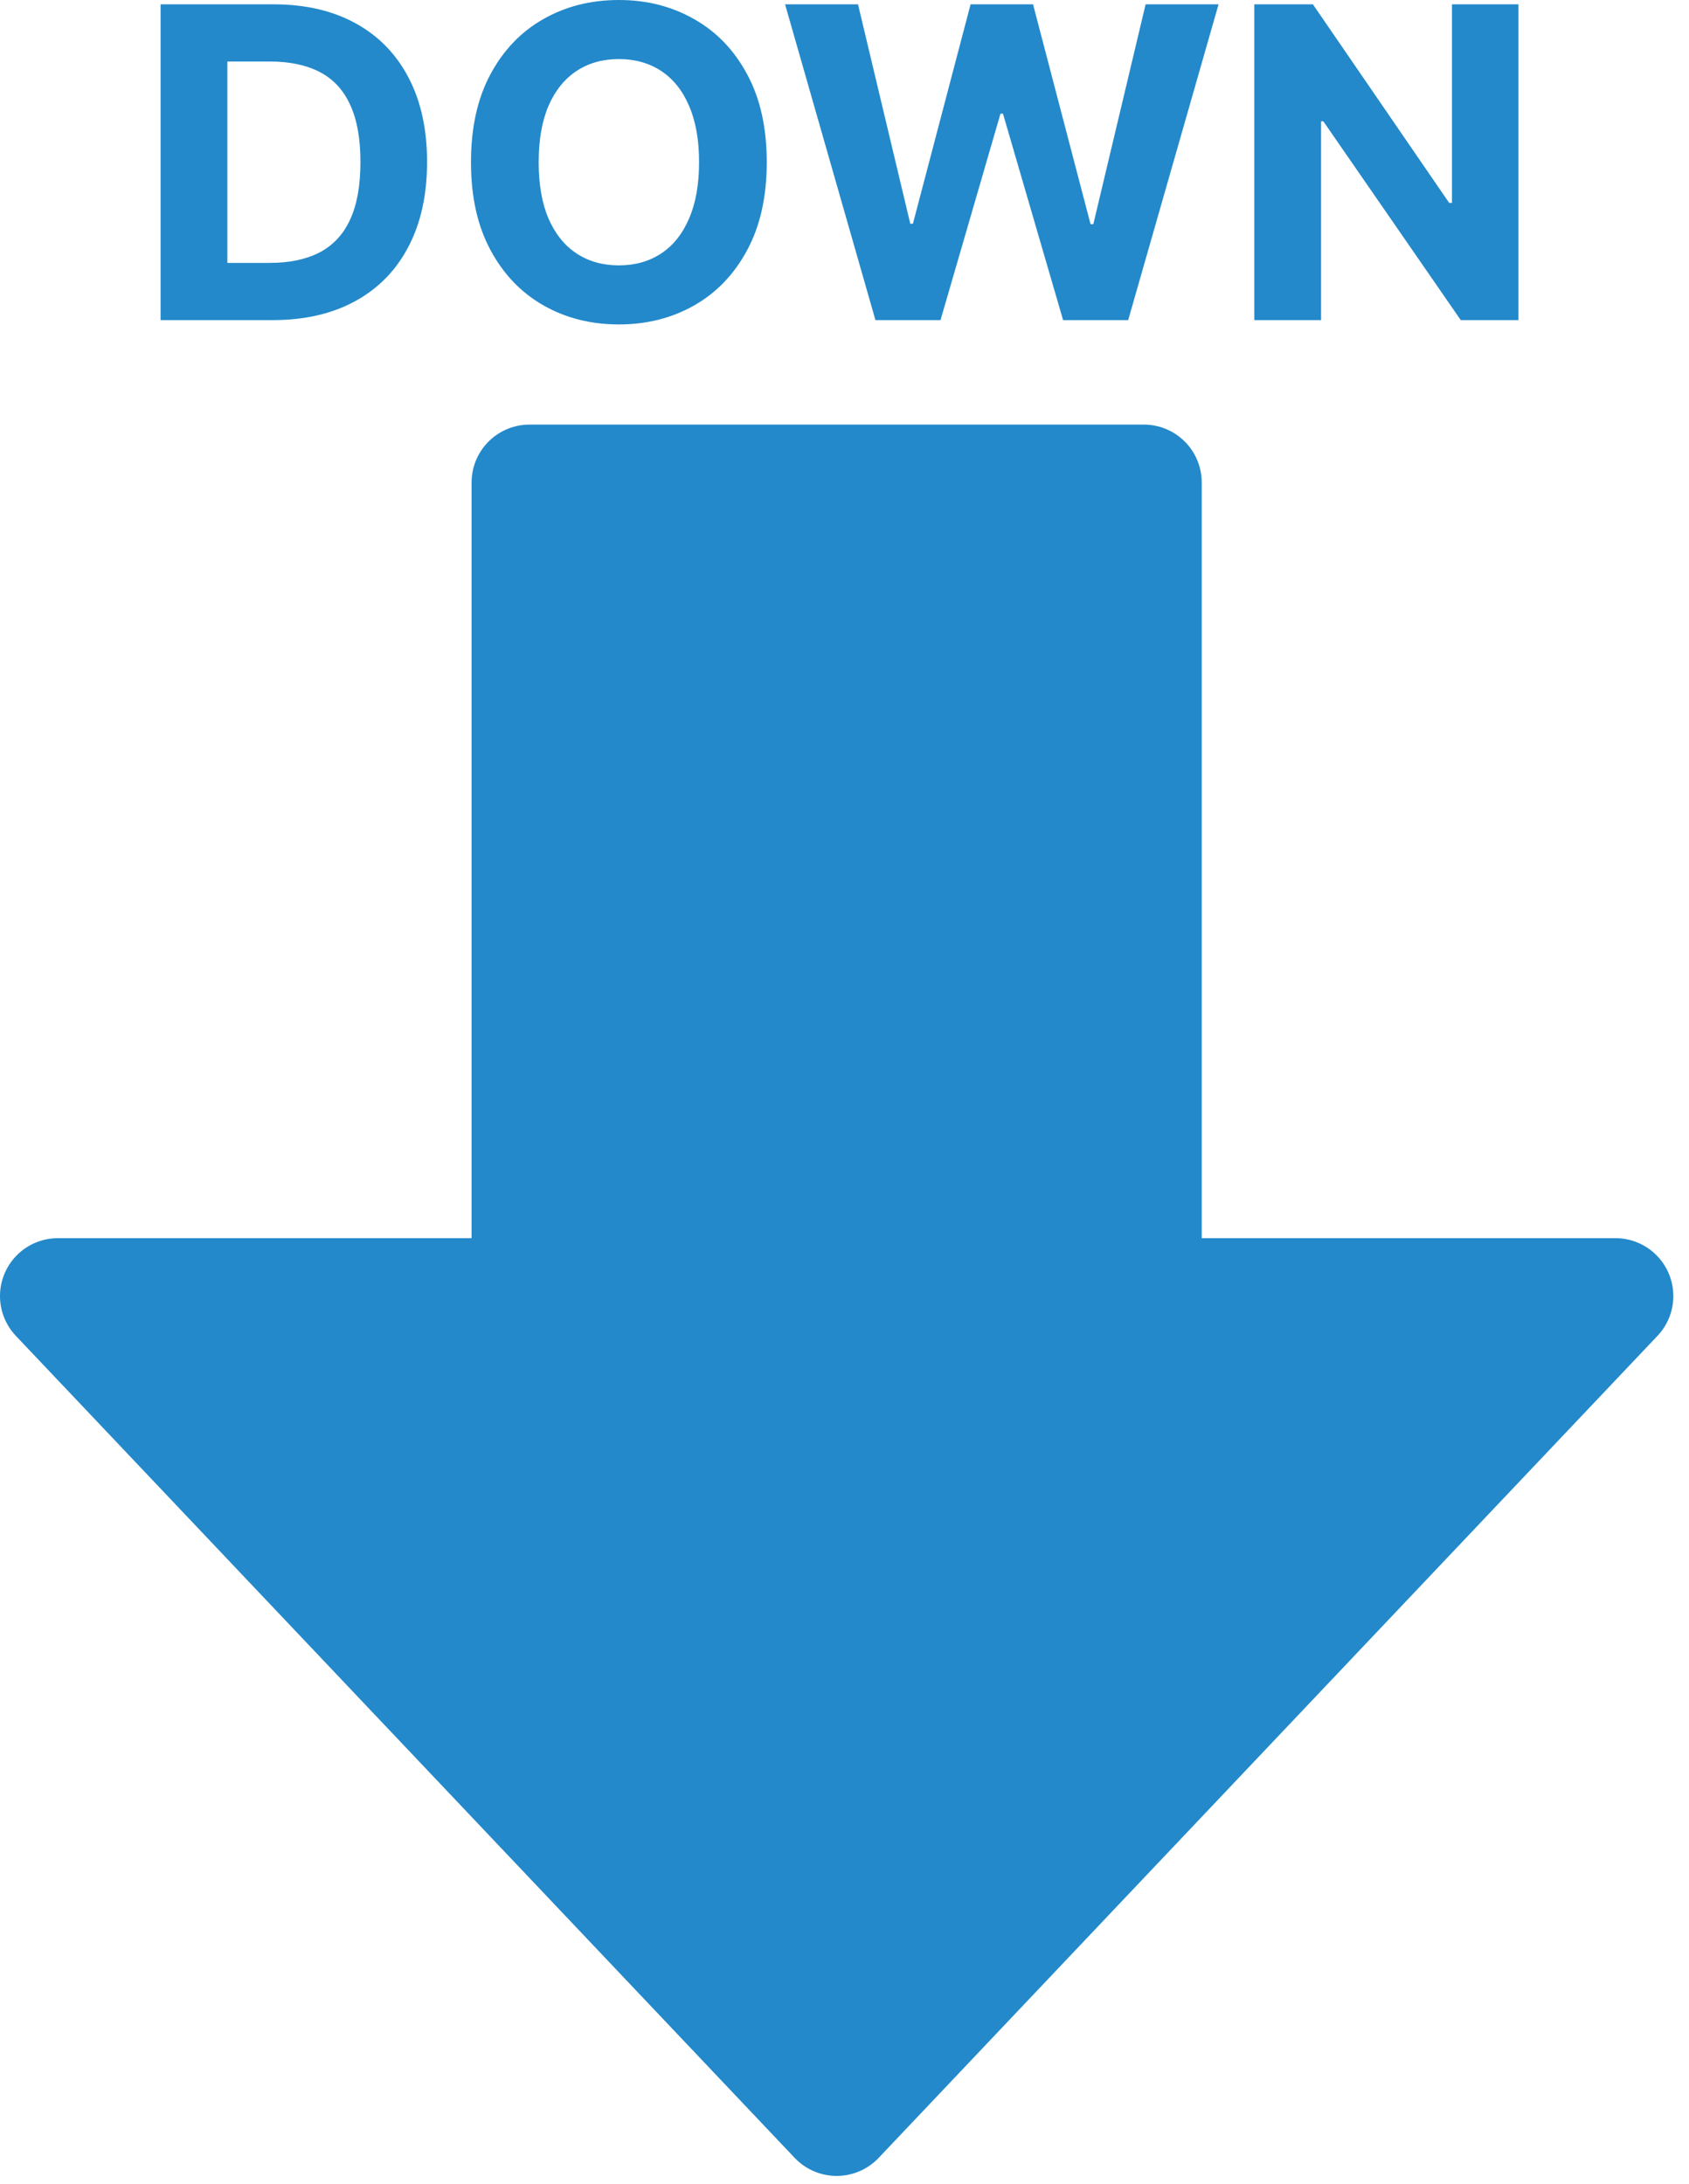
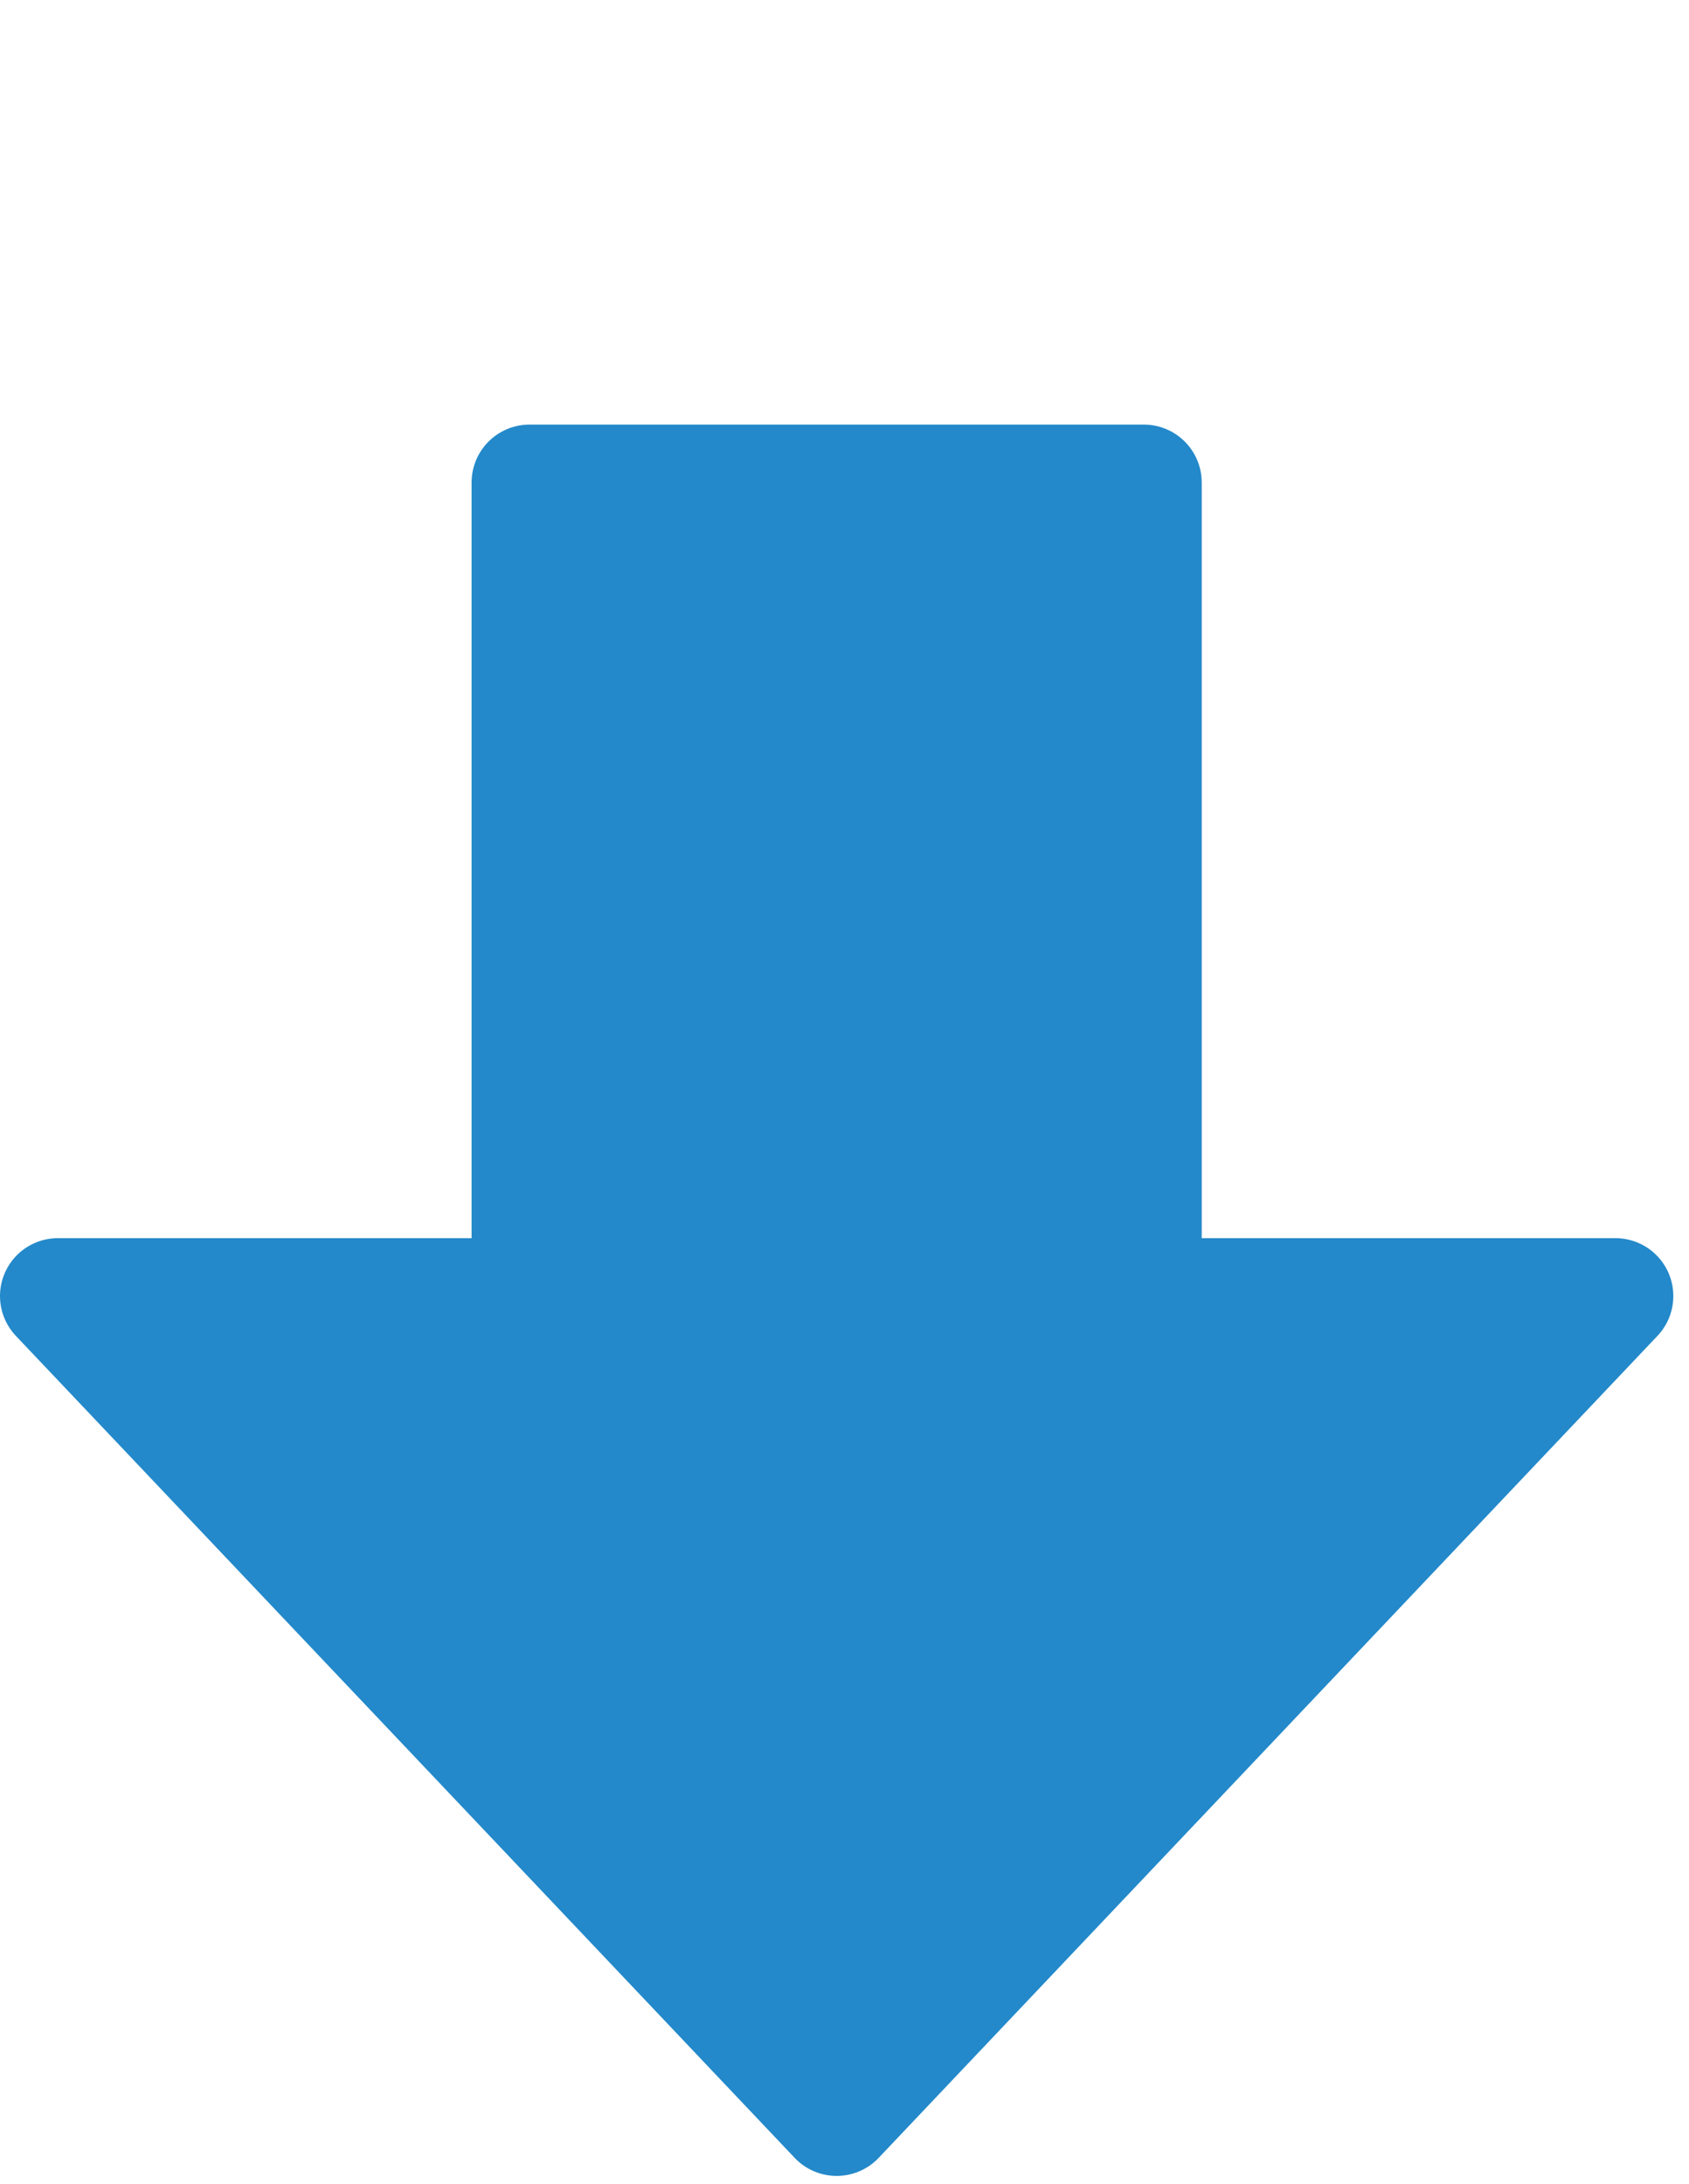
<svg xmlns="http://www.w3.org/2000/svg" width="75" height="97" viewBox="0 0 75 97" fill="none">
  <path d="M71.733 57.557L37.152 94.06L2.571 57.557H23.512V21.427H50.791V57.557H71.733Z" fill="#2389CA" stroke="#2389CA" stroke-width="5.142" stroke-linecap="round" stroke-linejoin="round" />
-   <path d="M12.103 14.216H7.131V0.192H12.144C13.554 0.192 14.769 0.473 15.787 1.034C16.805 1.591 17.588 2.392 18.136 3.438C18.688 4.483 18.964 5.734 18.964 7.19C18.964 8.651 18.688 9.906 18.136 10.956C17.588 12.006 16.8 12.812 15.773 13.374C14.75 13.935 13.527 14.216 12.103 14.216ZM10.096 11.675H11.979C12.856 11.675 13.593 11.52 14.191 11.21C14.794 10.895 15.246 10.409 15.547 9.751C15.853 9.089 16.006 8.236 16.006 7.19C16.006 6.154 15.853 5.307 15.547 4.65C15.246 3.992 14.796 3.508 14.198 3.198C13.6 2.888 12.863 2.732 11.986 2.732H10.096V11.675ZM34.048 7.204C34.048 8.733 33.758 10.034 33.178 11.107C32.603 12.18 31.818 12.999 30.822 13.565C29.832 14.127 28.718 14.408 27.481 14.408C26.235 14.408 25.116 14.124 24.125 13.558C23.135 12.992 22.352 12.173 21.777 11.1C21.201 10.027 20.914 8.729 20.914 7.204C20.914 5.675 21.201 4.373 21.777 3.301C22.352 2.228 23.135 1.411 24.125 0.849C25.116 0.283 26.235 9.73728e-05 27.481 9.73728e-05C28.718 9.73728e-05 29.832 0.283 30.822 0.849C31.818 1.411 32.603 2.228 33.178 3.301C33.758 4.373 34.048 5.675 34.048 7.204ZM31.042 7.204C31.042 6.213 30.893 5.378 30.596 4.698C30.304 4.017 29.891 3.502 29.357 3.15C28.823 2.799 28.198 2.623 27.481 2.623C26.764 2.623 26.139 2.799 25.605 3.15C25.07 3.502 24.655 4.017 24.358 4.698C24.066 5.378 23.92 6.213 23.92 7.204C23.92 8.194 24.066 9.03 24.358 9.71C24.655 10.39 25.07 10.906 25.605 11.258C26.139 11.609 26.764 11.785 27.481 11.785C28.198 11.785 28.823 11.609 29.357 11.258C29.891 10.906 30.304 10.39 30.596 9.71C30.893 9.03 31.042 8.194 31.042 7.204ZM38.874 14.216L34.861 0.192H38.1L40.421 9.936H40.538L43.099 0.192H45.872L48.426 9.957H48.549L50.871 0.192H54.11L50.097 14.216H47.207L44.537 5.047H44.427L41.763 14.216H38.874ZM67.427 0.192V14.216H64.865L58.764 5.389H58.662V14.216H55.697V0.192H58.299L64.352 9.012H64.475V0.192H67.427Z" fill="#2389CA" />
</svg>